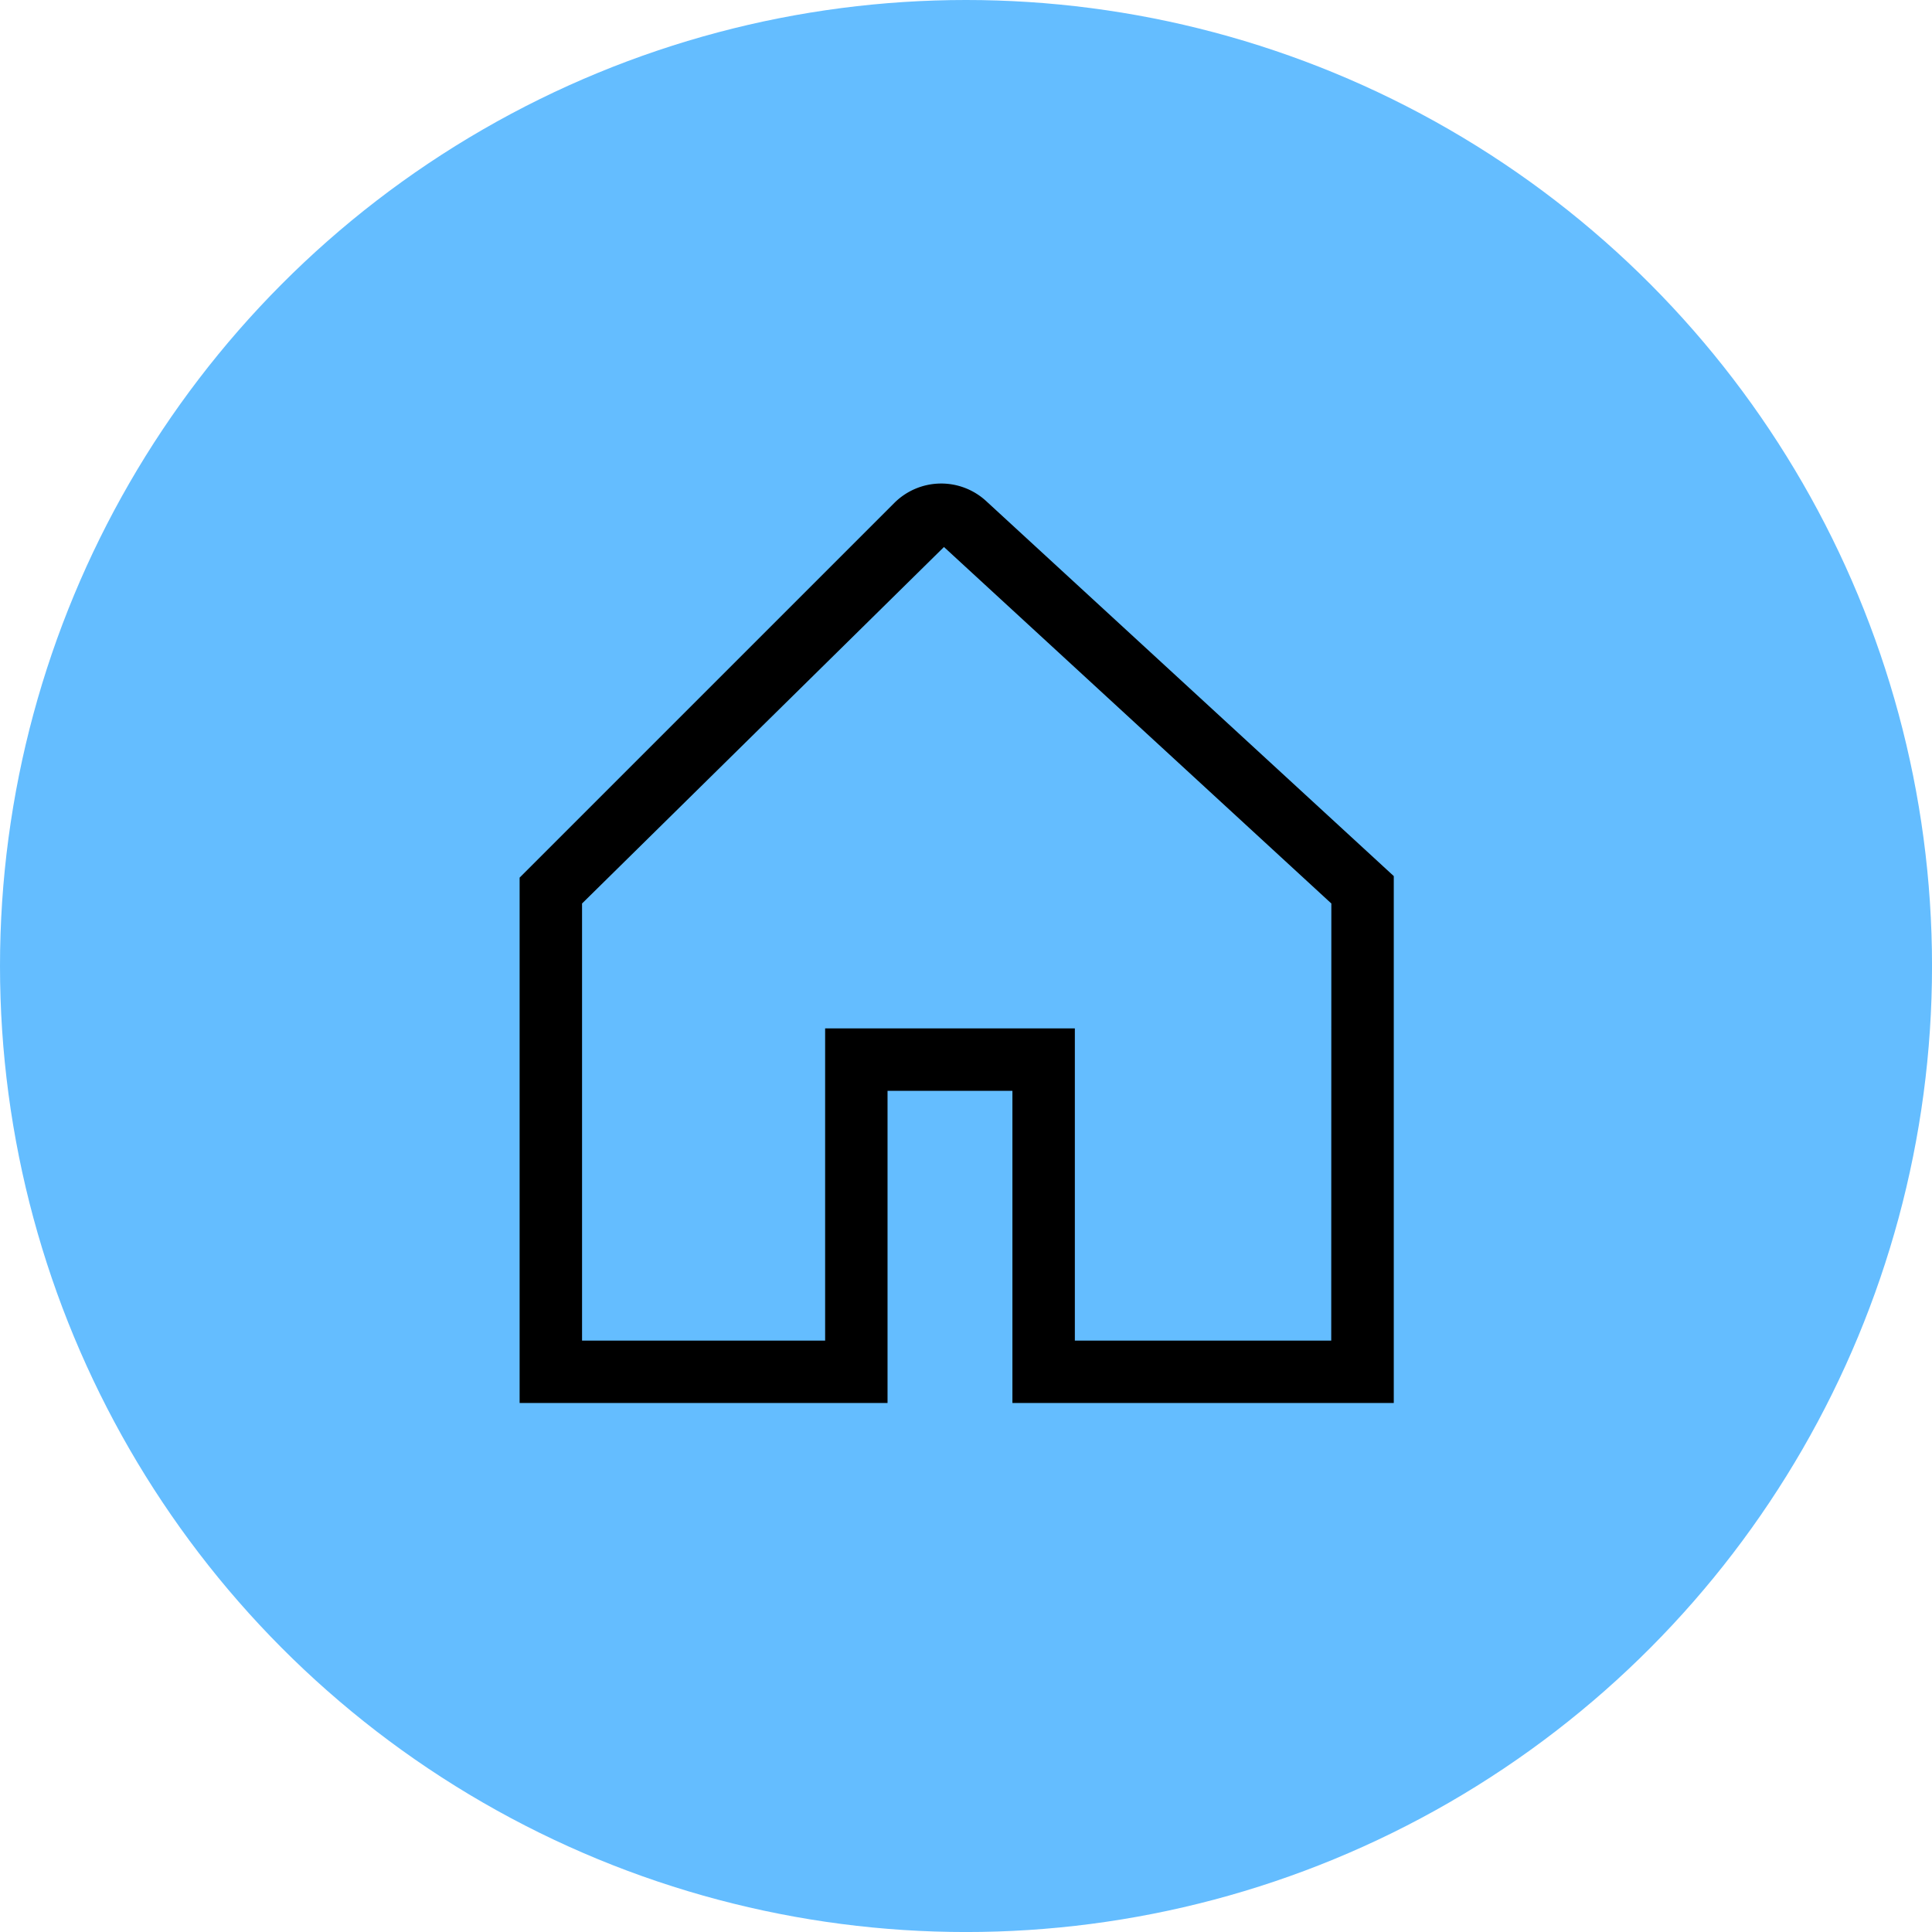
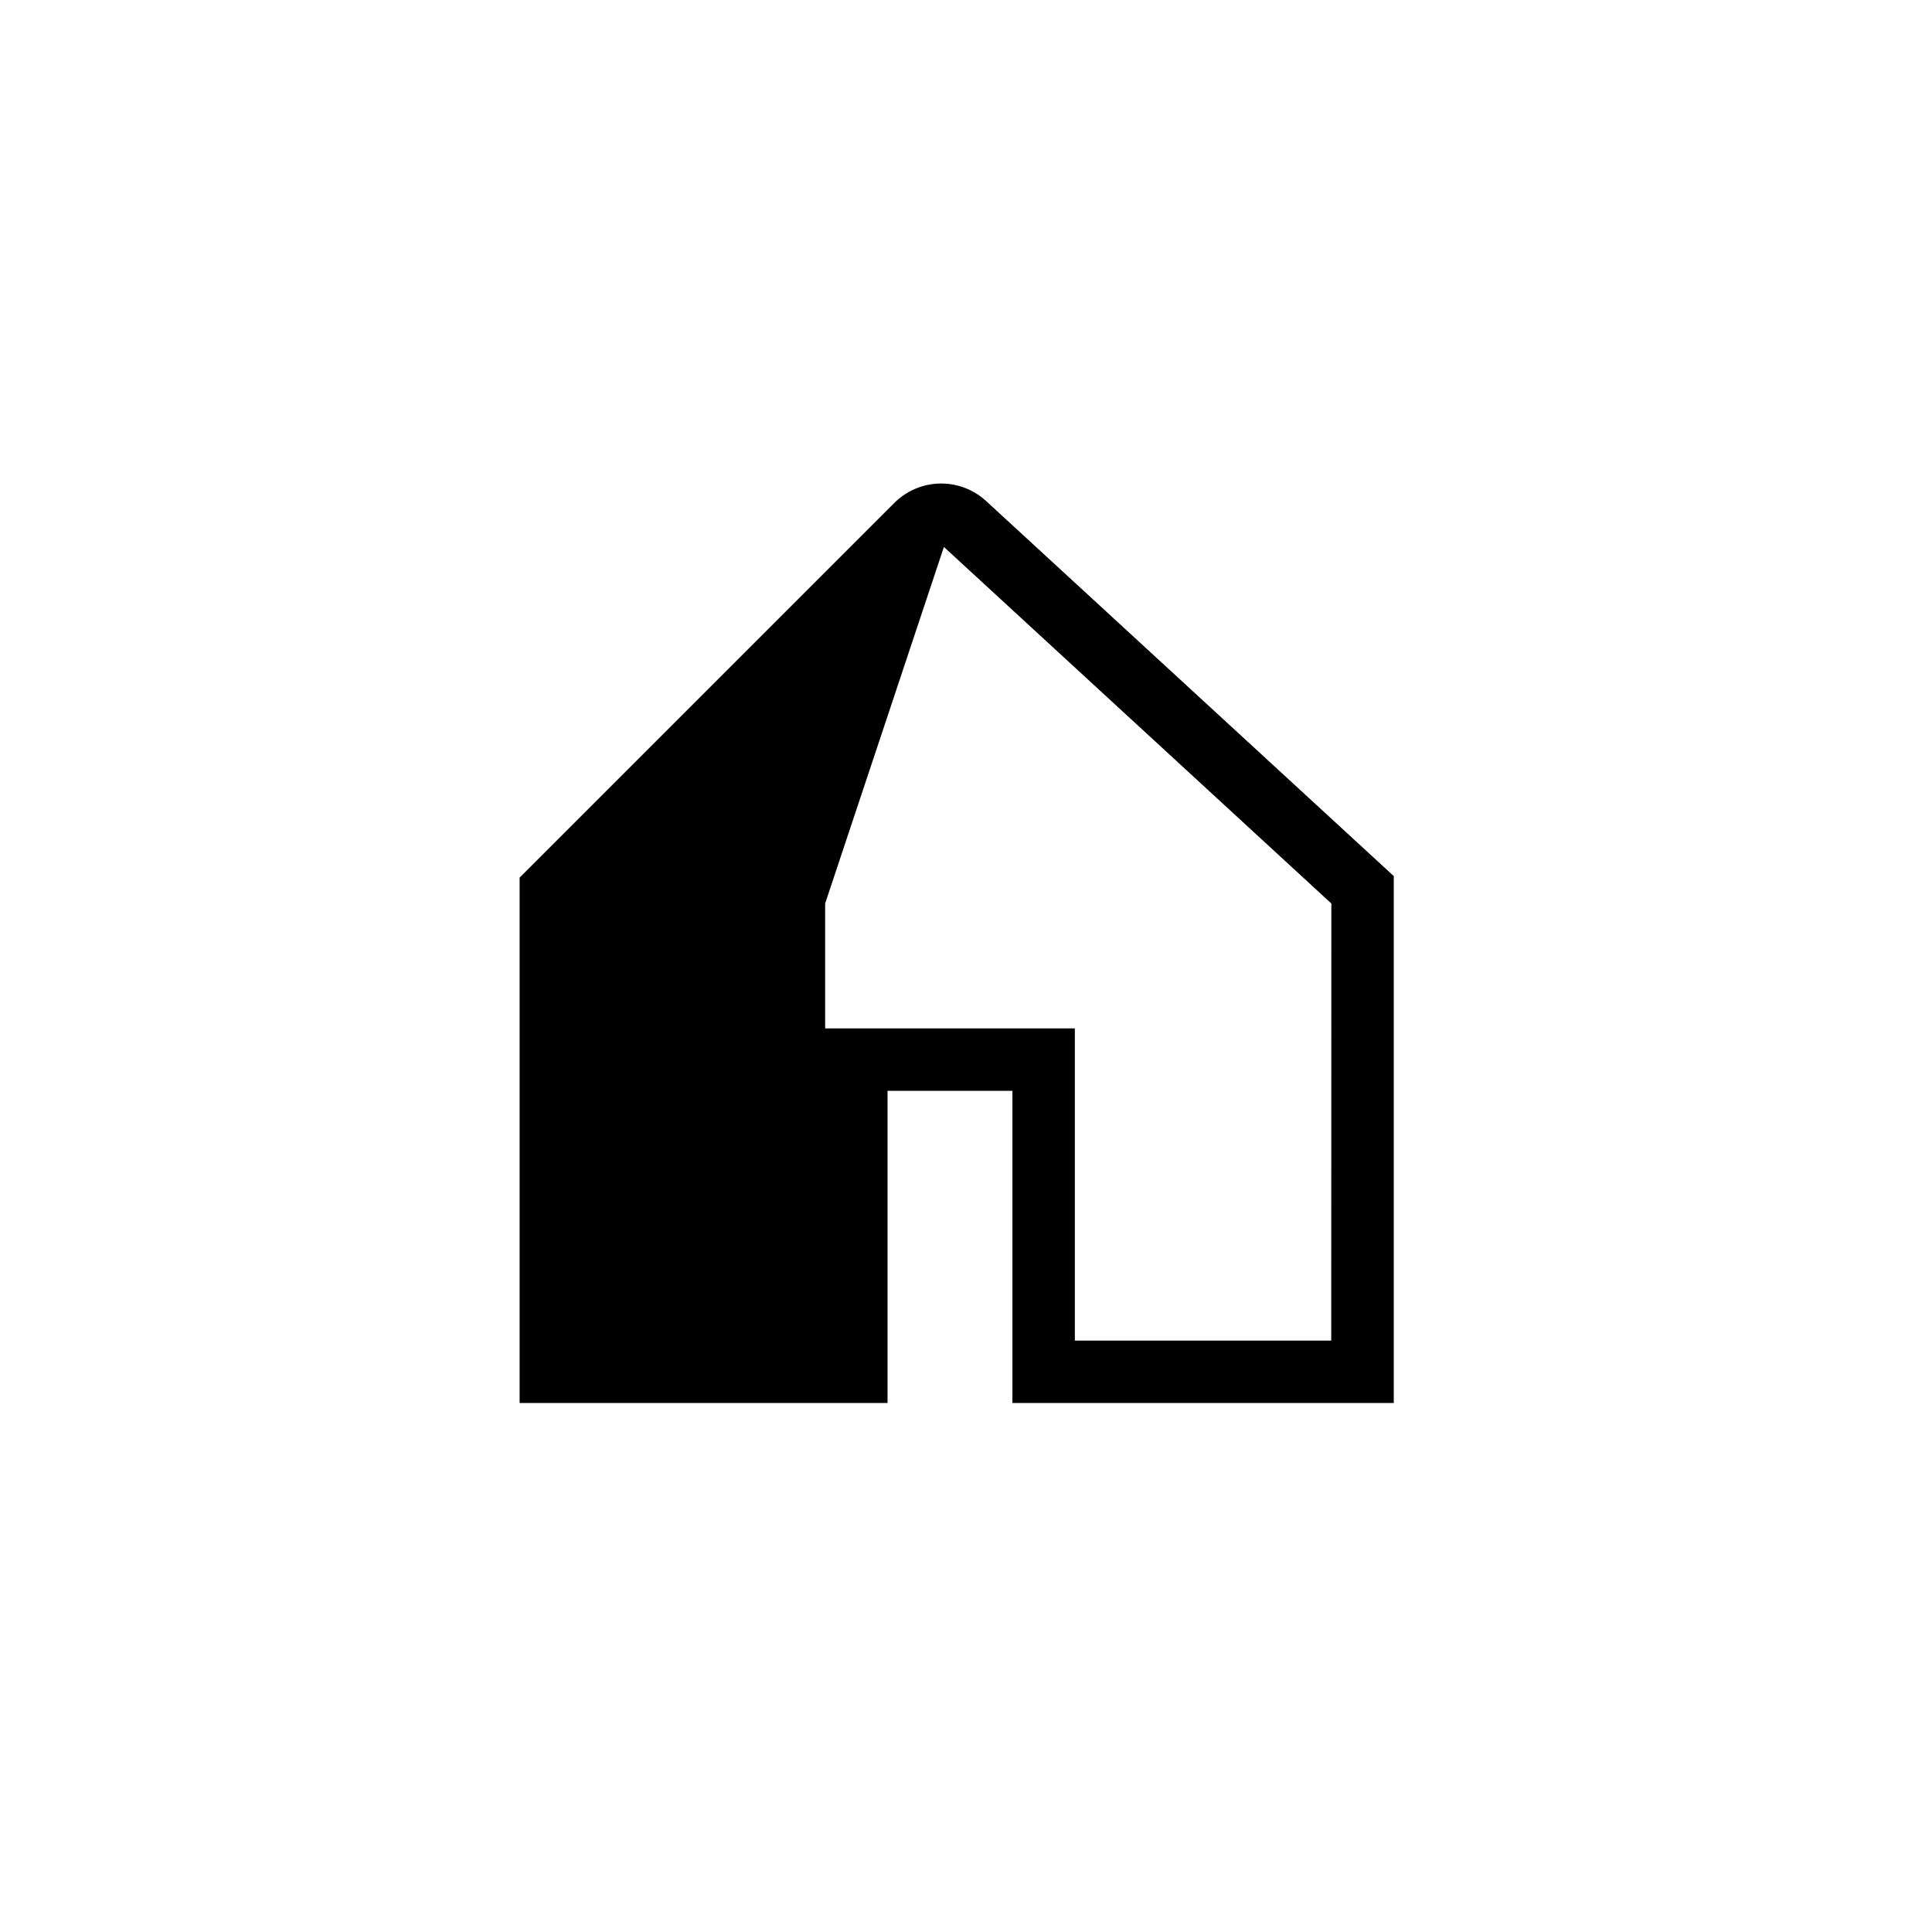
<svg xmlns="http://www.w3.org/2000/svg" width="68.859" height="68.859" viewBox="0 0 68.859 68.859">
  <g id="Groupe_327" data-name="Groupe 327" transform="translate(-454 -3055)">
-     <circle id="Ellipse_12" data-name="Ellipse 12" cx="34.43" cy="34.43" r="34.43" transform="translate(454 3055)" fill="#64bdff" />
    <g id="Icon_core-house" data-name="Icon core-house" transform="translate(472.52 3072.234)">
-       <path id="Tracé_125" data-name="Tracé 125" d="M18.877,2.366a2.365,2.365,0,0,0-3.273.068L2.25,15.788V34.513H15.363V23.386h4.451V34.513H33.406V15.733Zm12.3,29.922H22.039V21.161h-8.9V32.288H4.475V16.71L17.37,4.008V4L31.181,16.71Z" transform="translate(-2.25 -1.742)" />
+       <path id="Tracé_125" data-name="Tracé 125" d="M18.877,2.366a2.365,2.365,0,0,0-3.273.068L2.25,15.788V34.513H15.363V23.386h4.451V34.513H33.406V15.733Zm12.3,29.922H22.039V21.161h-8.9V32.288V16.71L17.37,4.008V4L31.181,16.71Z" transform="translate(-2.25 -1.742)" />
    </g>
  </g>
</svg>